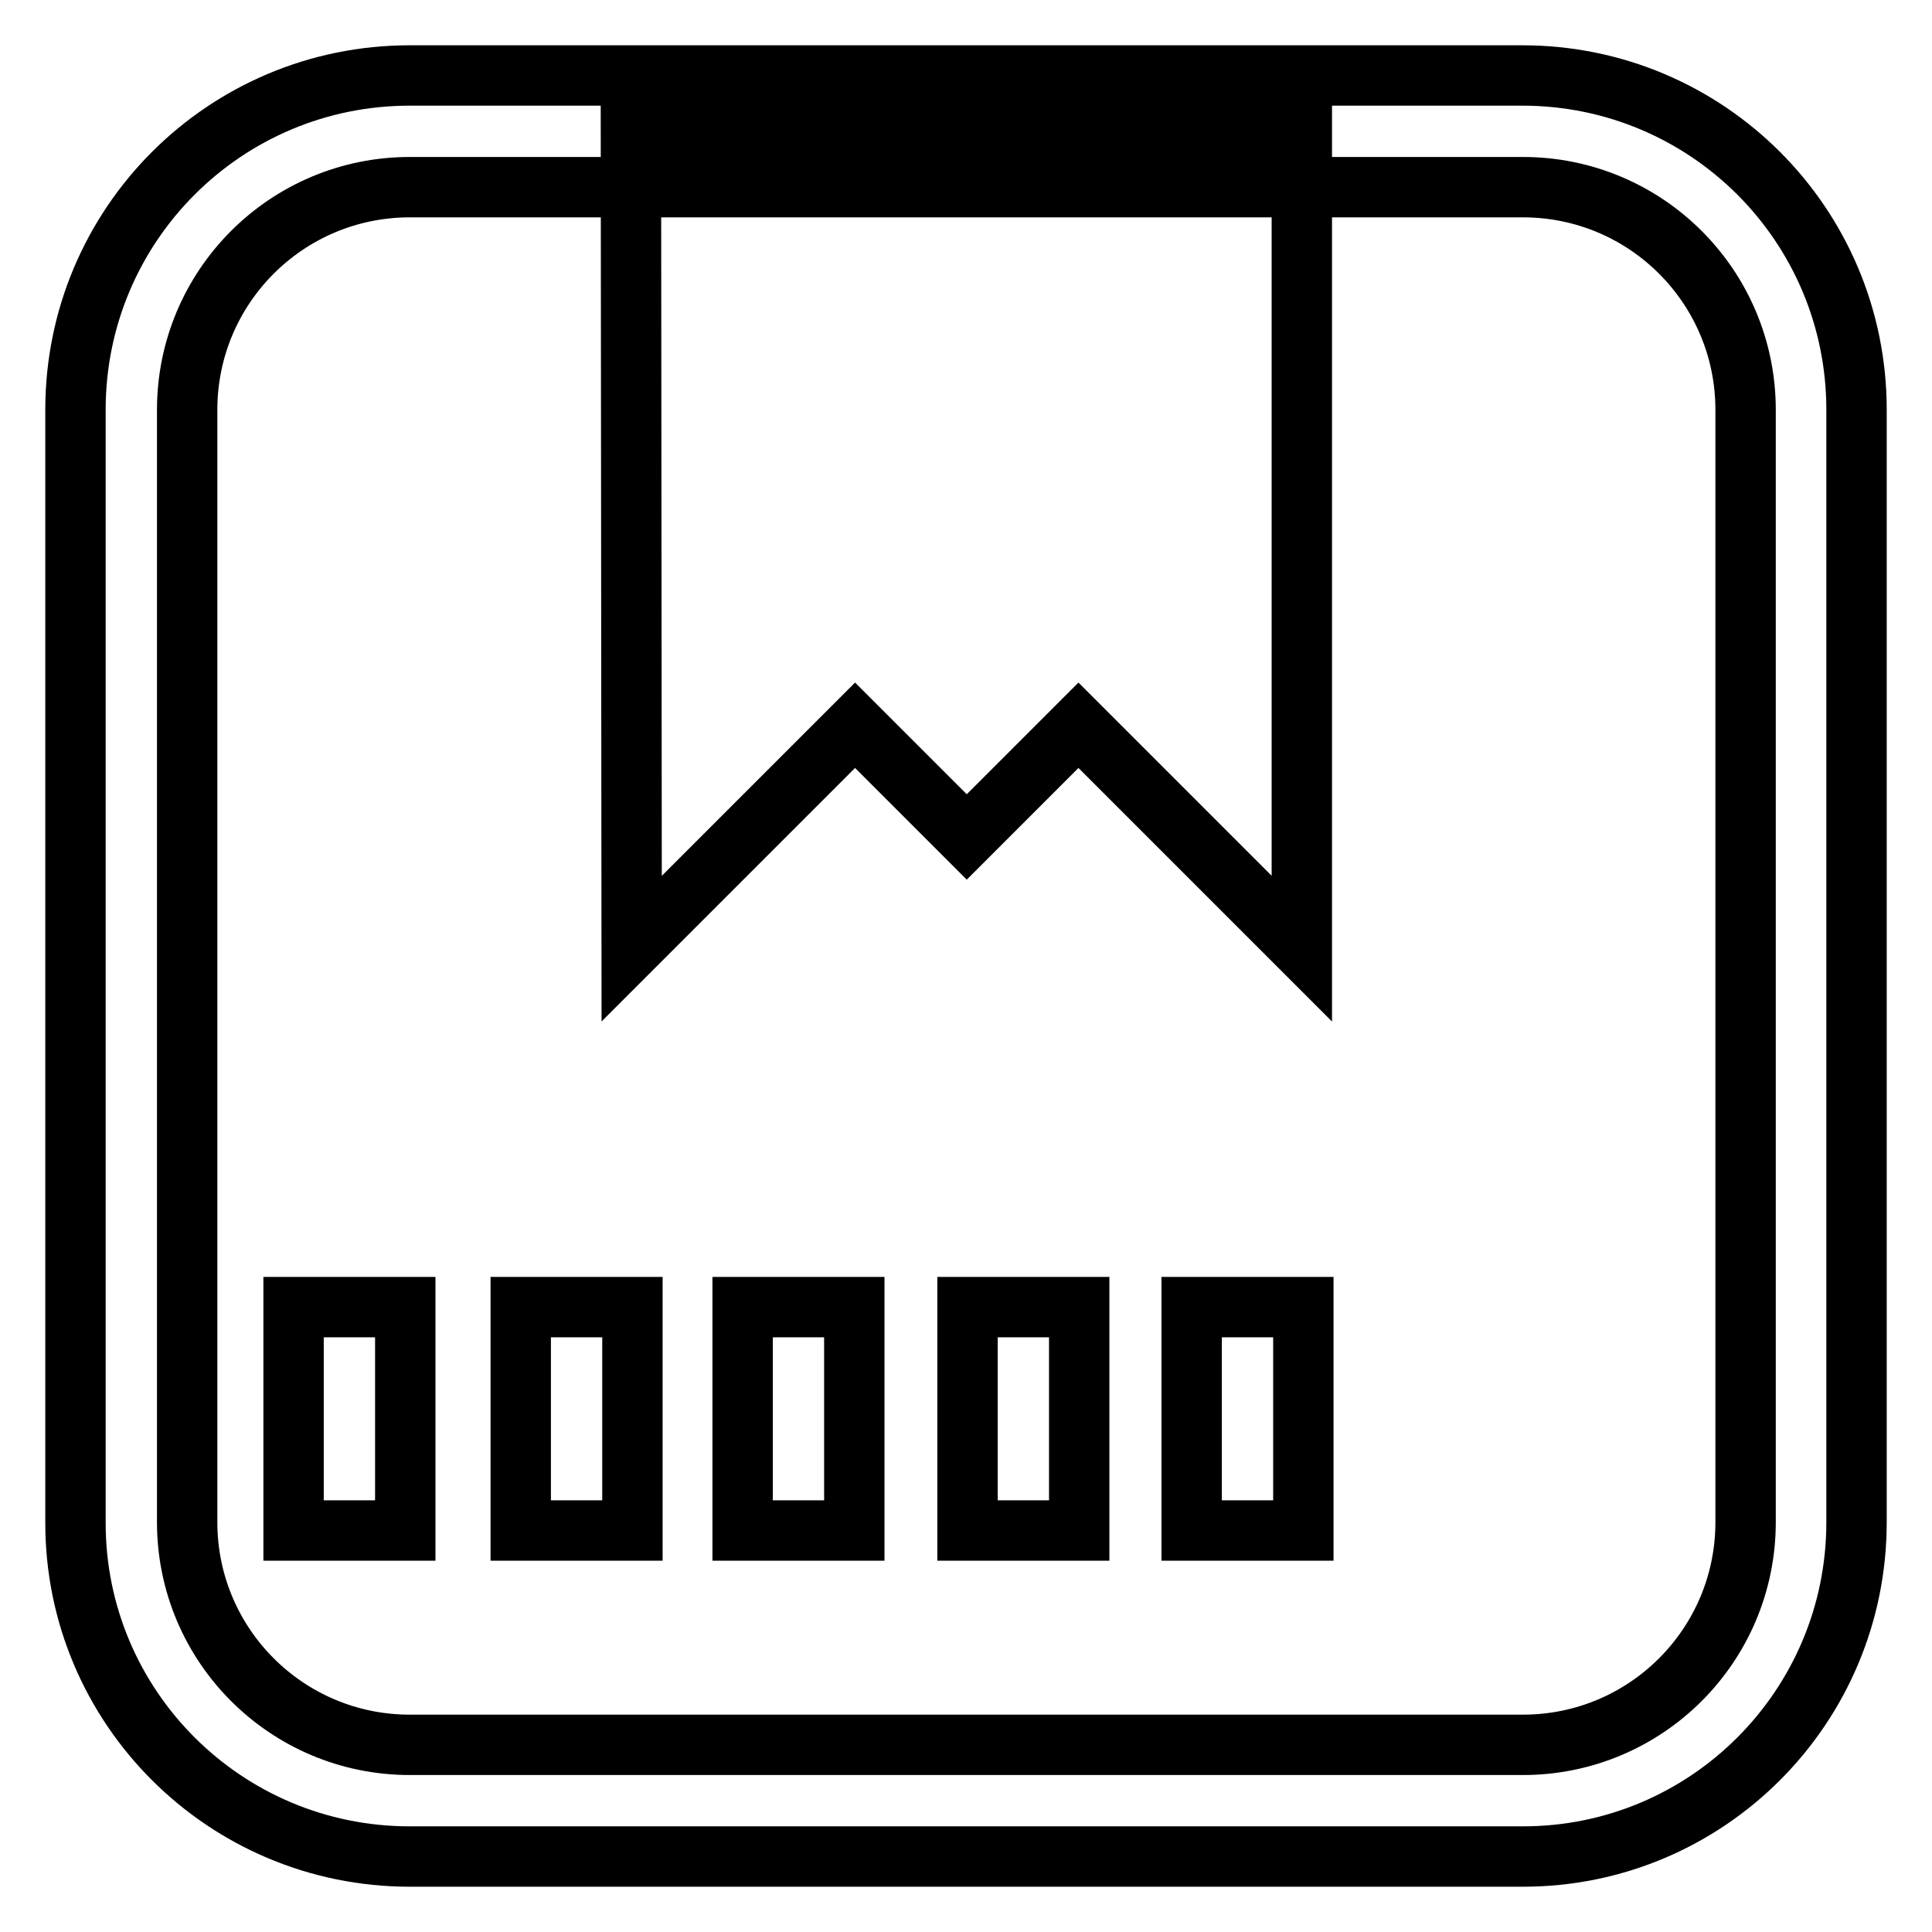
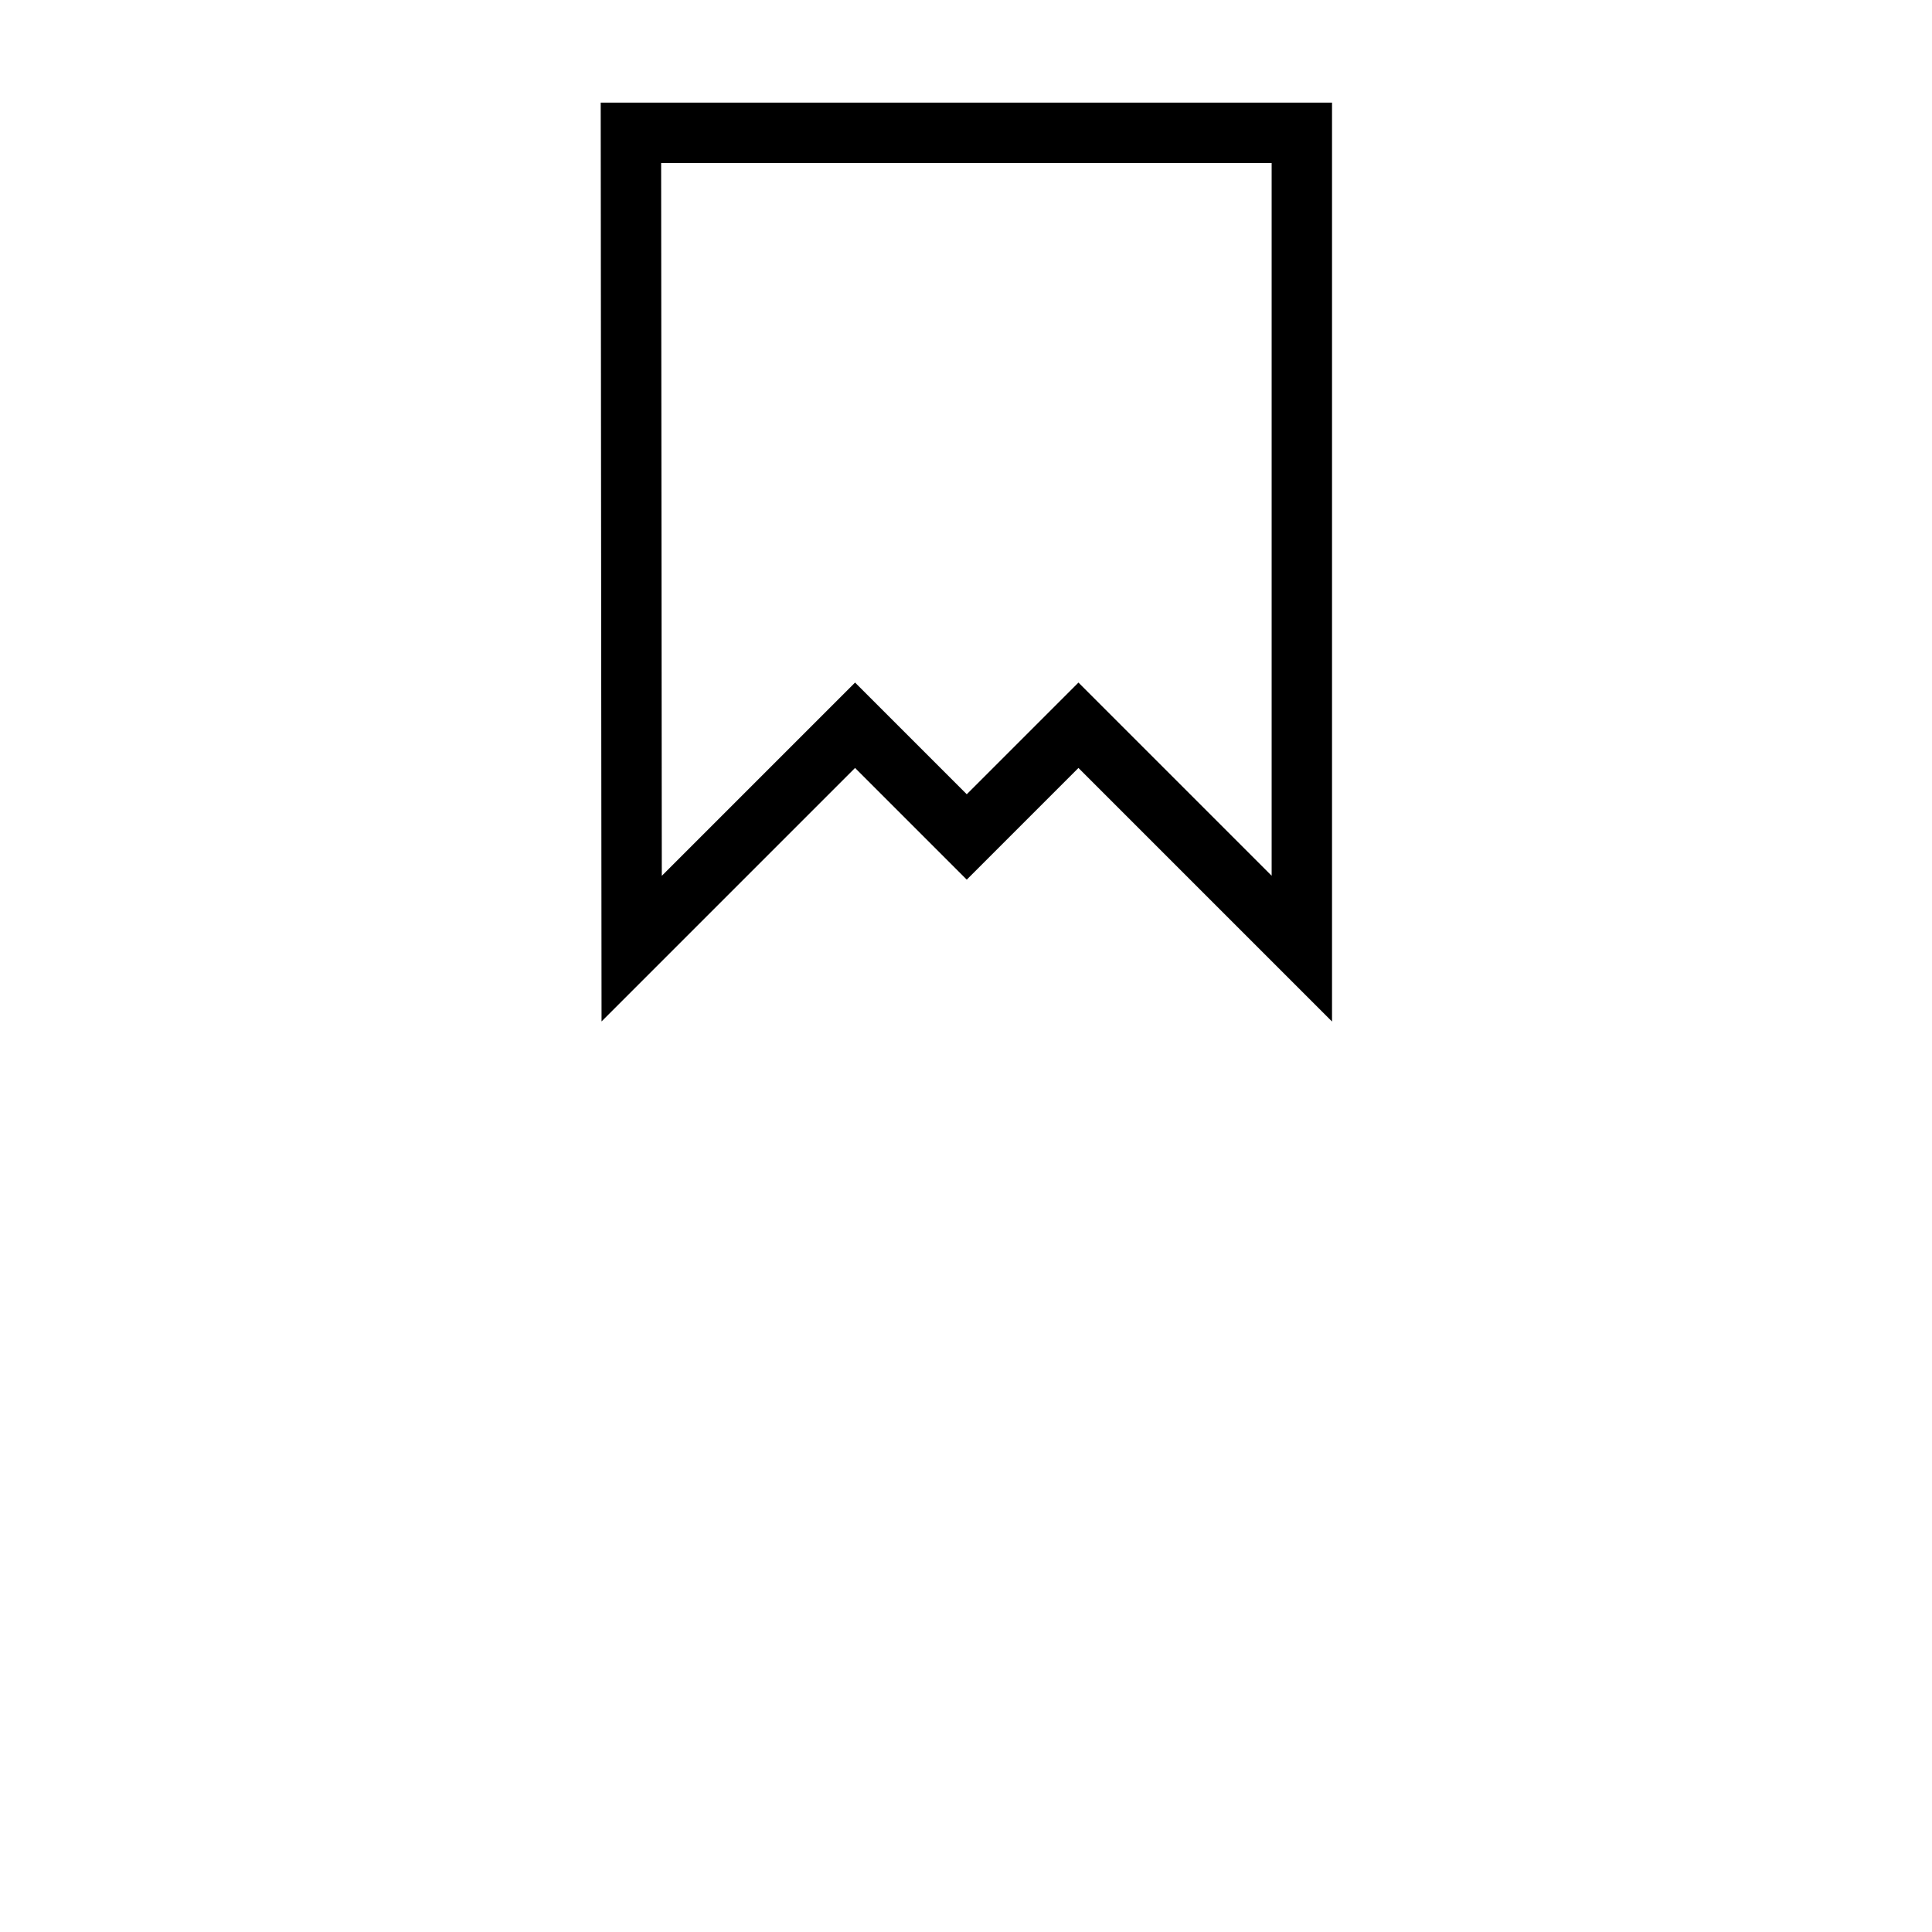
<svg xmlns="http://www.w3.org/2000/svg" version="1.1" x="0px" y="0px" viewBox="0 0 256 256" enable-background="new 0 0 256 256" xml:space="preserve">
  <g>
    <g>
-       <path stroke-width="8" fill-opacity="0" stroke="#000000" d="M98.4,202.8h14.8v-29.6H98.4V202.8z M38.9,202.8h14.8v-29.6H38.9V202.8z M69,202.8h14.8v-29.6H69V202.8z M128.2,202.8h14.8v-29.6h-14.8V202.8z M201.7,10H54.3C29.8,10,10,29.8,10,54.3v147.5c0,24.4,19.8,44.2,44.3,44.2h147.5c24.4,0,44.2-19.8,44.2-44.3V54.3C246,29.8,226.2,10,201.7,10z M231.3,201.7c0,16.3-13.2,29.5-29.5,29.5H54.3c-16.3,0-29.5-13.2-29.5-29.5V54.3C24.8,38,38,24.8,54.3,24.8h147.5c16.3,0,29.5,13.2,29.5,29.5V201.7z M157.9,202.8h14.8v-29.6h-14.8V202.8z" />
      <path stroke-width="8" fill-opacity="0" stroke="#000000" d="M83.6,17.6h88.9v108.1l-29.6-29.6l-14.8,14.8l-14.8-14.8l-29.6,29.6L83.6,17.6L83.6,17.6z" />
    </g>
  </g>
</svg>